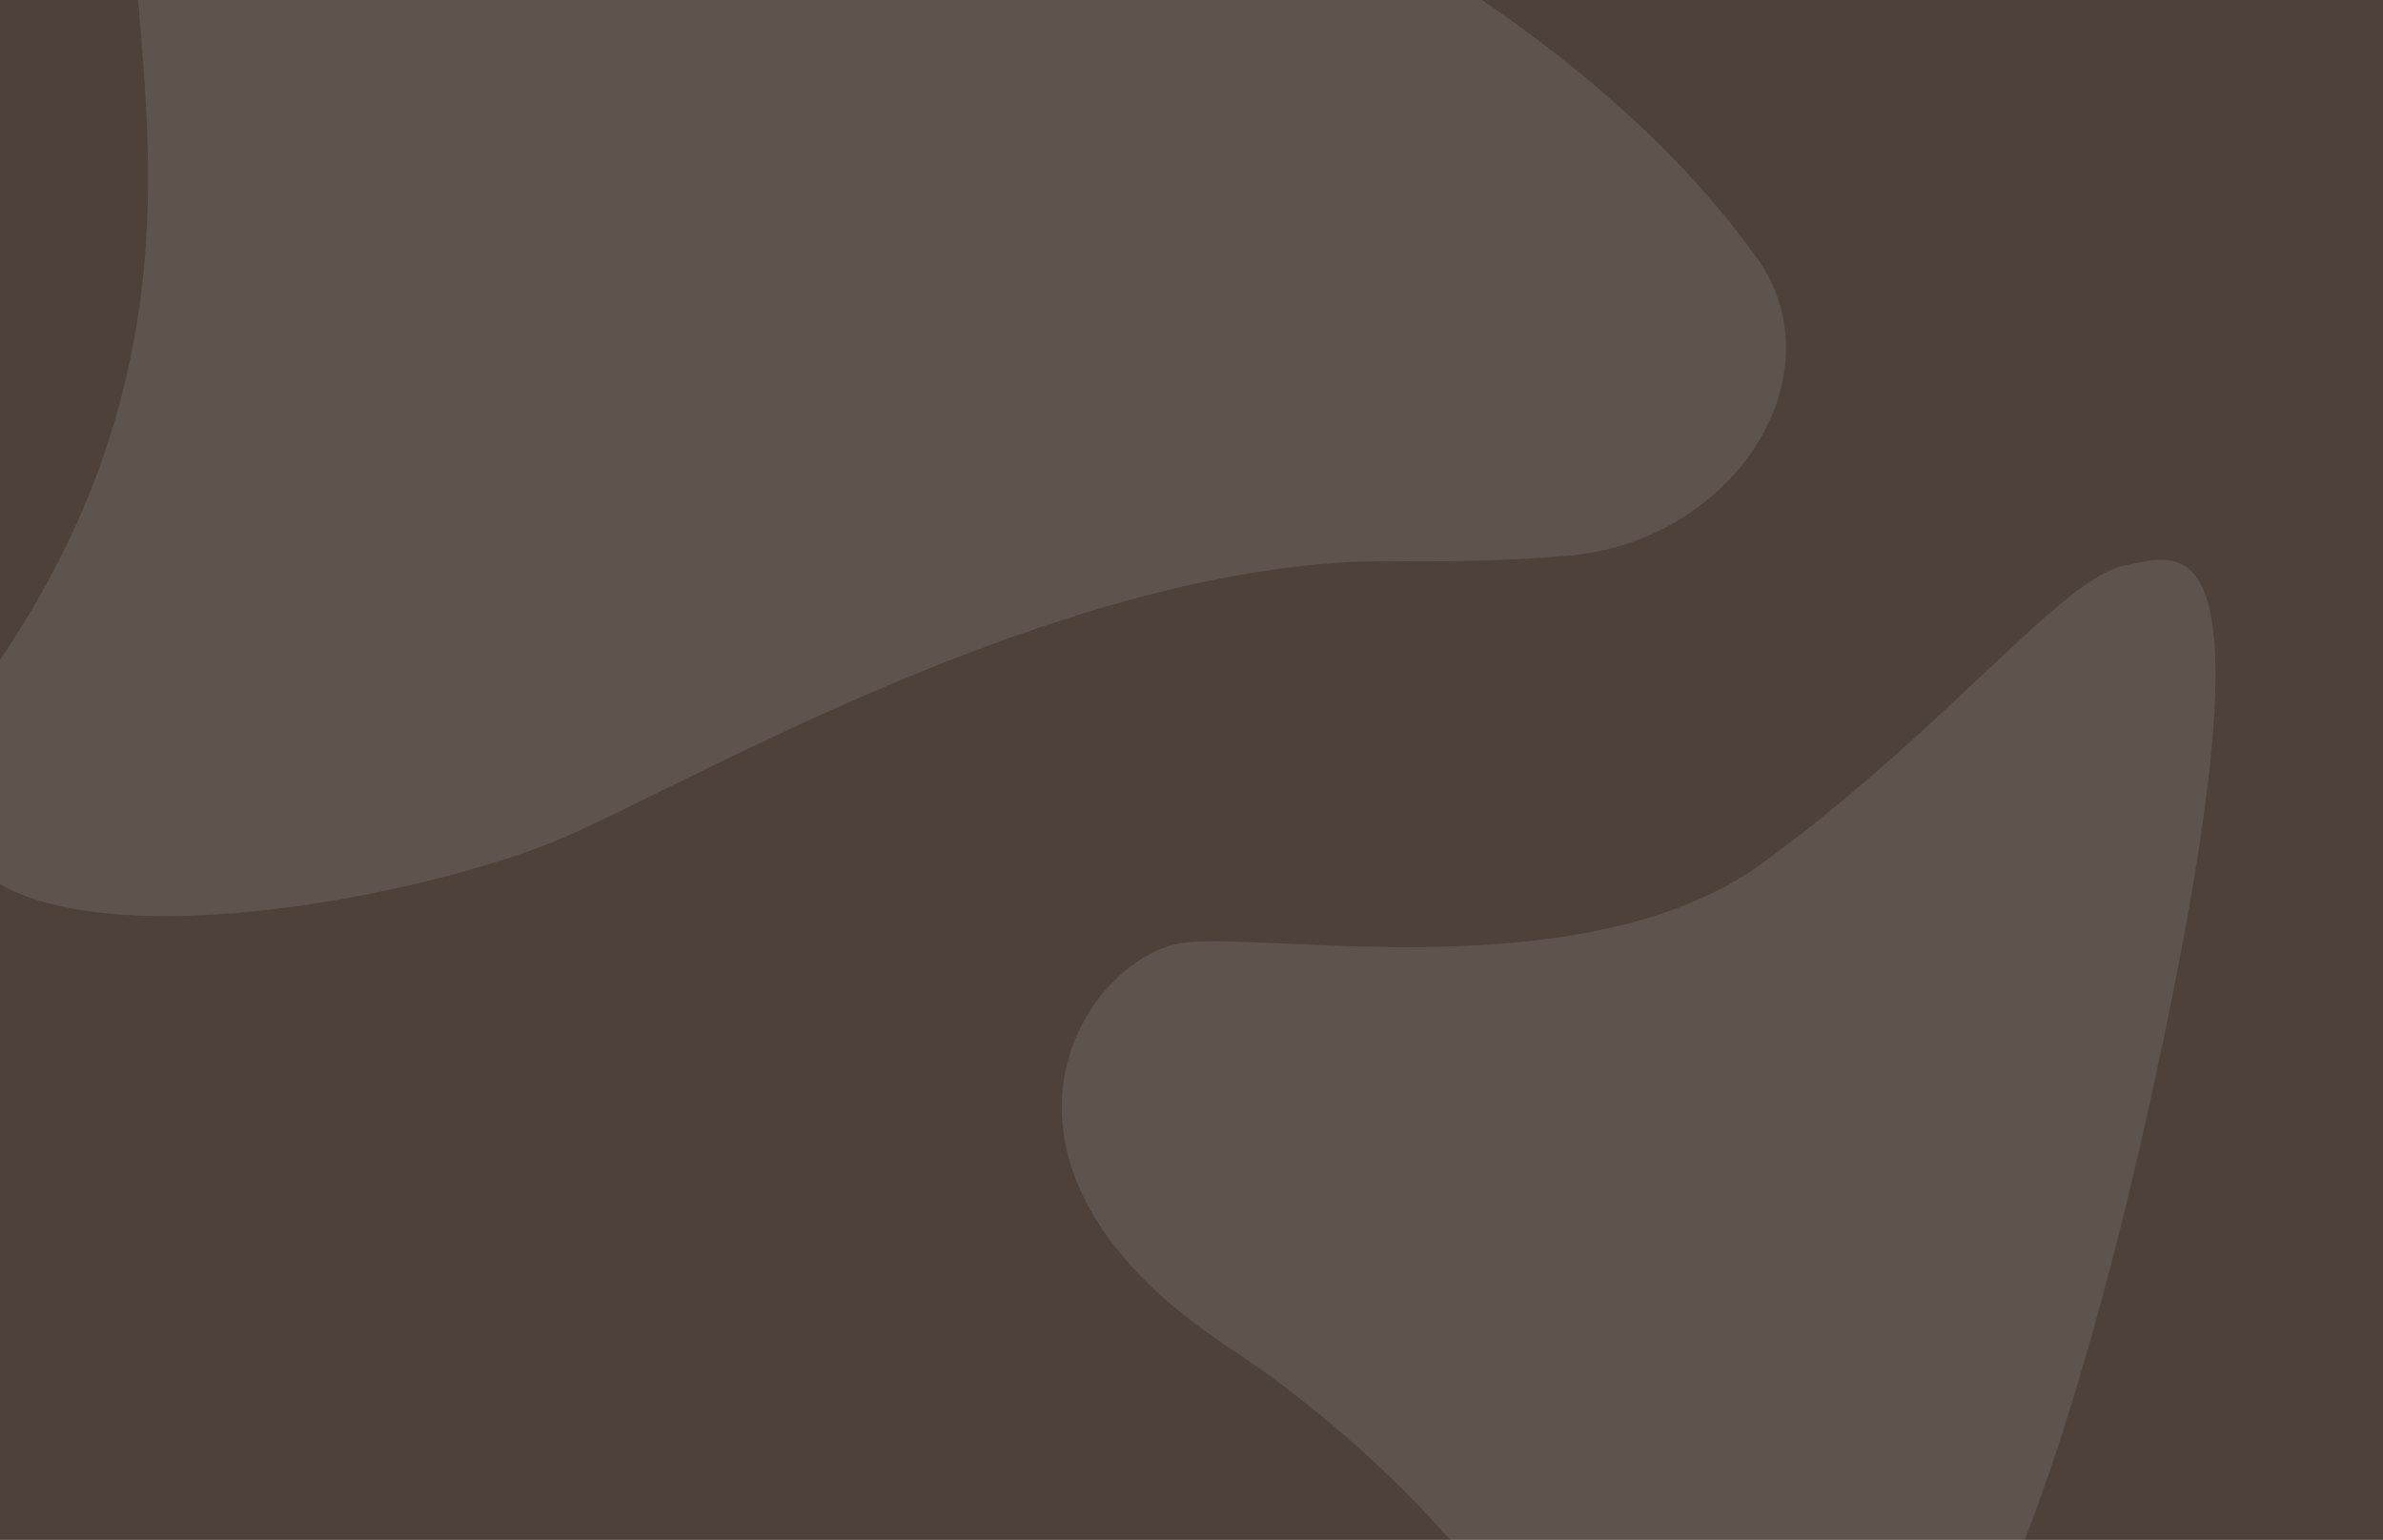
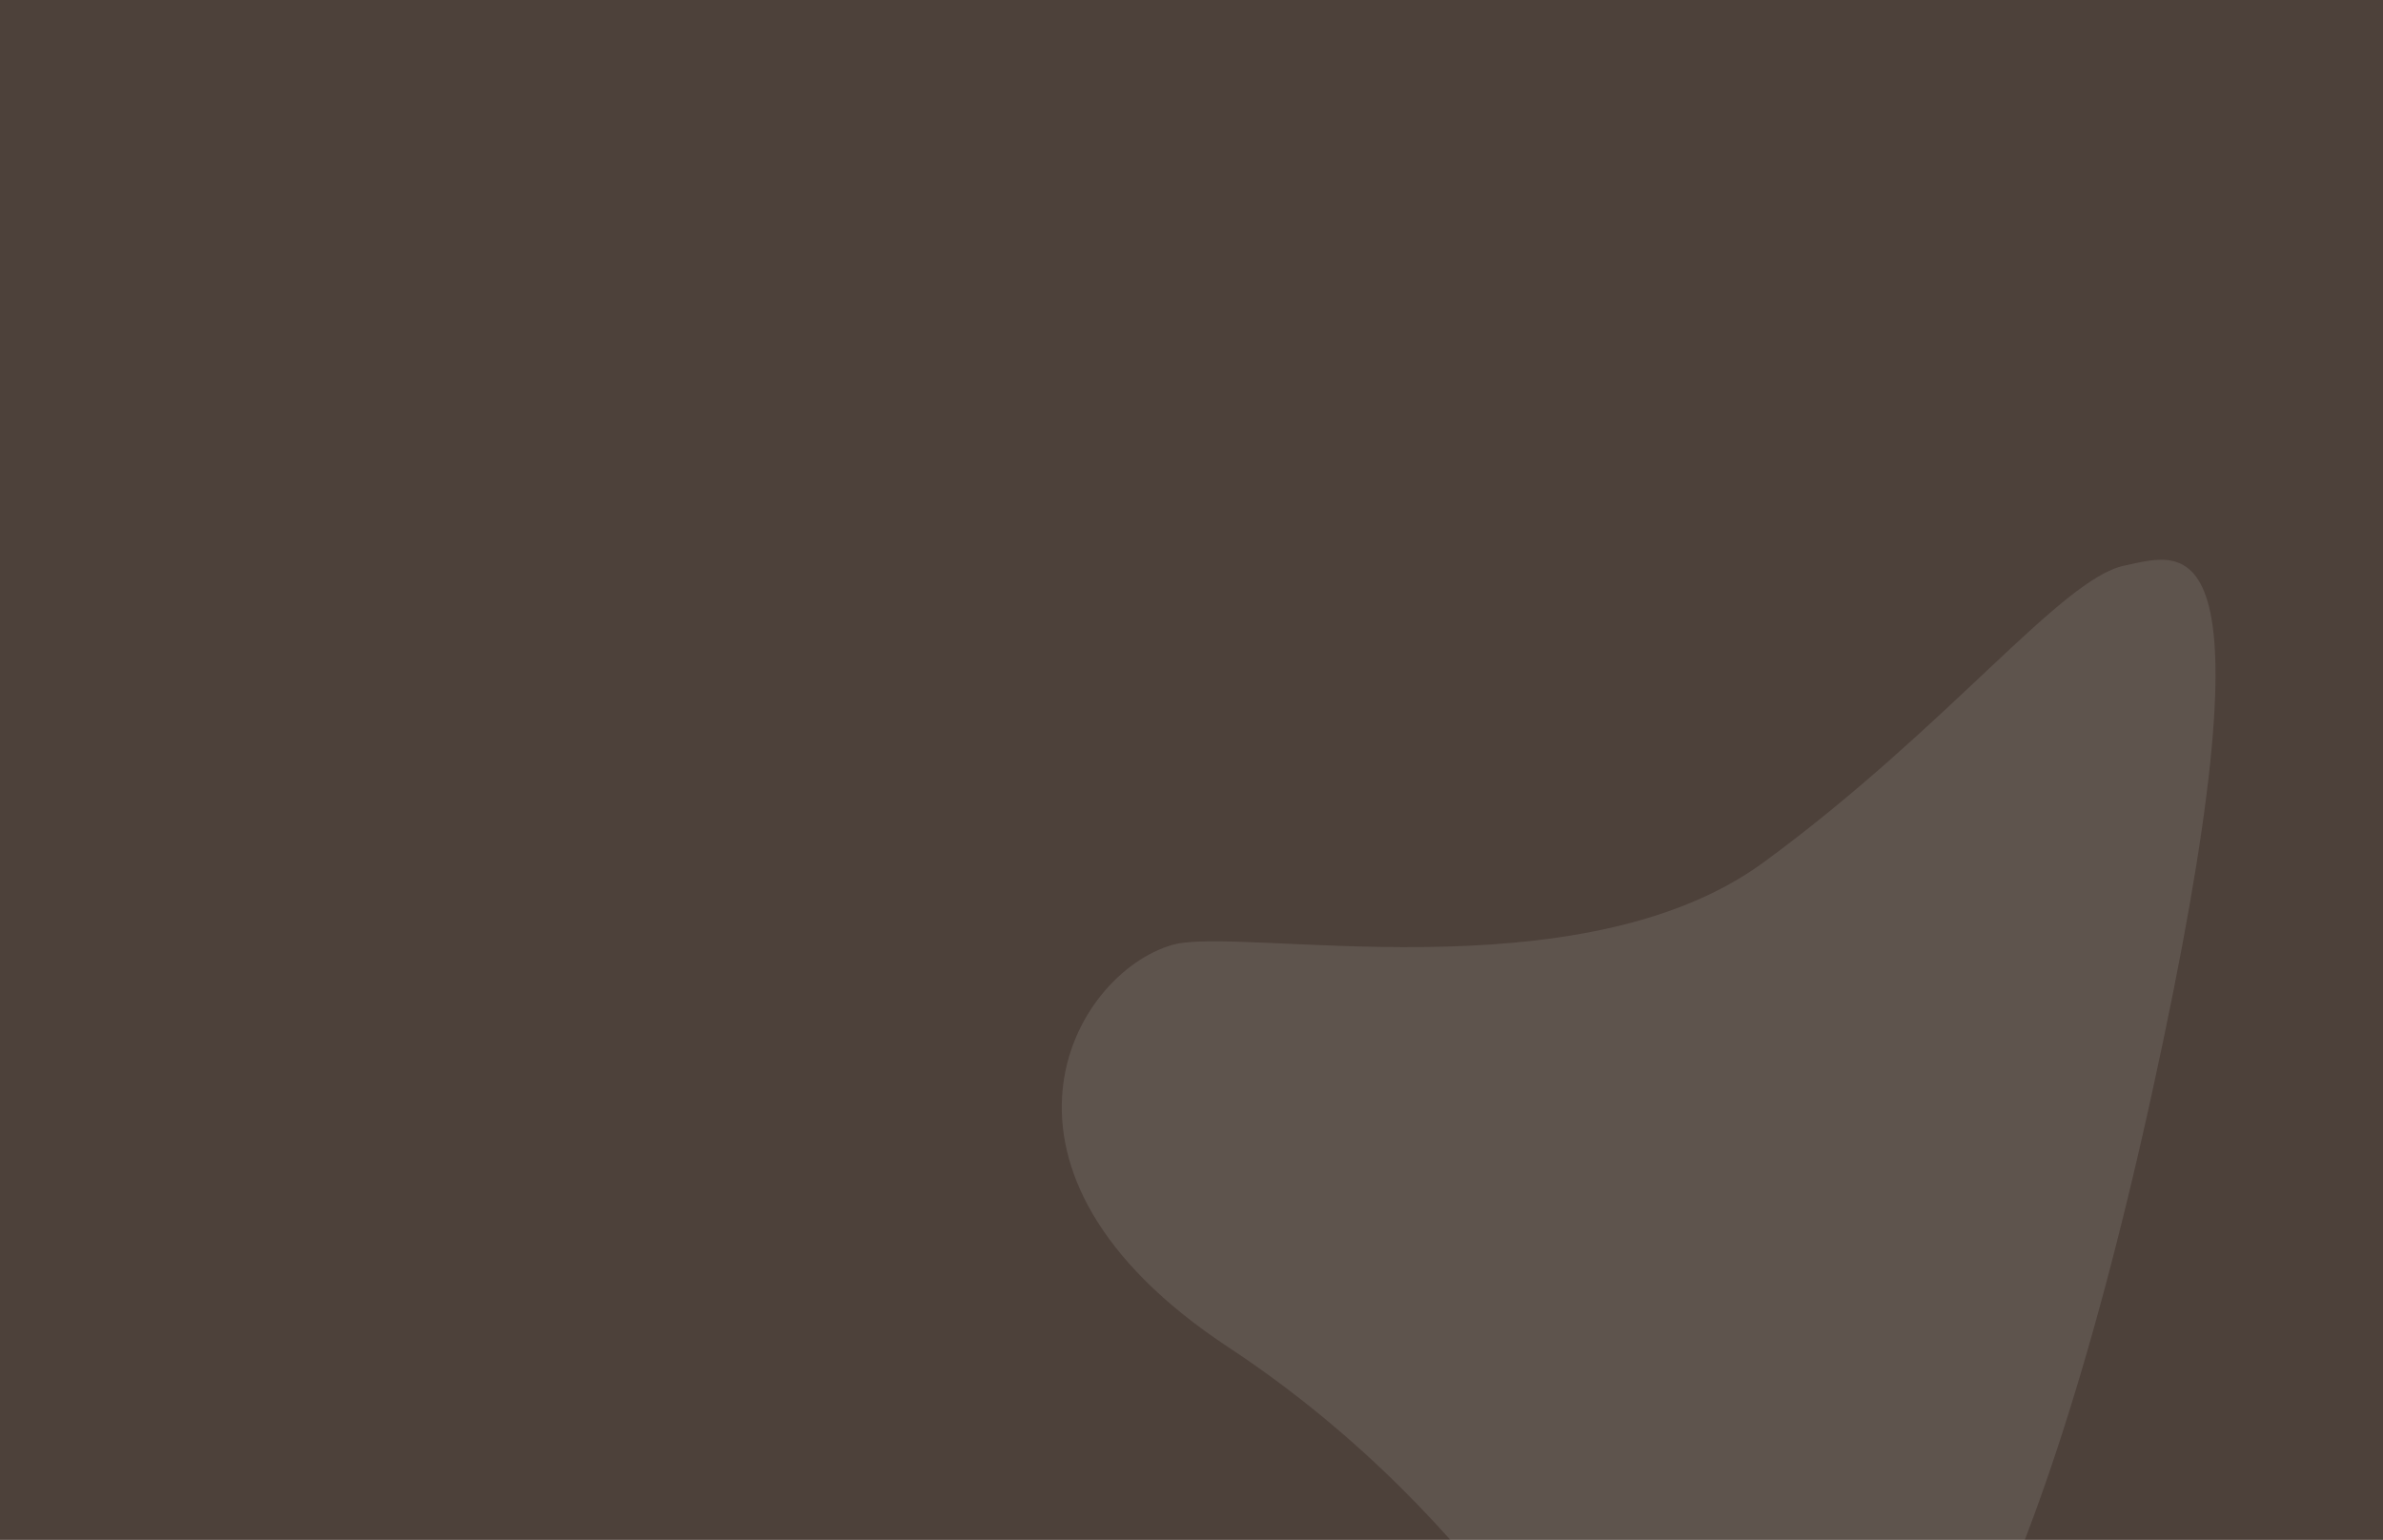
<svg xmlns="http://www.w3.org/2000/svg" version="1.1" id="Layer_3" x="0px" y="0px" viewBox="0 0 1345.7 869.8" style="enable-background:new 0 0 1345.7 869.8;" xml:space="preserve">
  <style type="text/css">
	.st0{fill:url(#SVGID_1_);}
	.st1{fill:#FFFFFF;fill-opacity:0.1;}
</style>
  <title>11</title>
  <linearGradient id="SVGID_1_" gradientUnits="userSpaceOnUse" x1="1419.33" y1="8841.469" x2="1471.516" y2="7812.649" gradientTransform="matrix(8.000000e-02 1.38 -1.2 7.000000e-02 10556.291 -2142.68)">
    <stop offset="0" style="stop-color:#4d413a" />
    <stop offset="1" style="stop-color:#4d413a" />
  </linearGradient>
  <path class="st0" d="M0,869.8V0h1345.7v869.8H0z" />
-   <path class="st1" d="M993.6,147.7c44.6,66.6-15.8,158.4-108.3,166.2c-26.6,2.3-58.8,3.6-97.4,3.1  c-184.4-2.5-407.6,131.2-474.9,158.3c-120.2,48.3-445,95.9-310.7-106C178.1,105.4-8.8-94.4,134.2-148.8  c123.3-46.9,329.9-13.3,426.7,15.9c90,27.2,317.9,120.3,430.9,278.2C992.5,146.1,993,146.9,993.6,147.7z" />
  <path class="st1" d="M907.8,998.2c0,0-63.2-137.7-214.1-237.2s-88.4-211-31.6-227.3c38-10.9,229.6,29.7,333.8-46.6  s167.9-160.1,203.7-167.6c34.8-7.3,87.7-30.1,15.5,298.6c-72.2,328.8-144.8,395.2-177.4,419.4  C1016.6,1053.2,961.8,1075.6,907.8,998.2z" />
</svg>